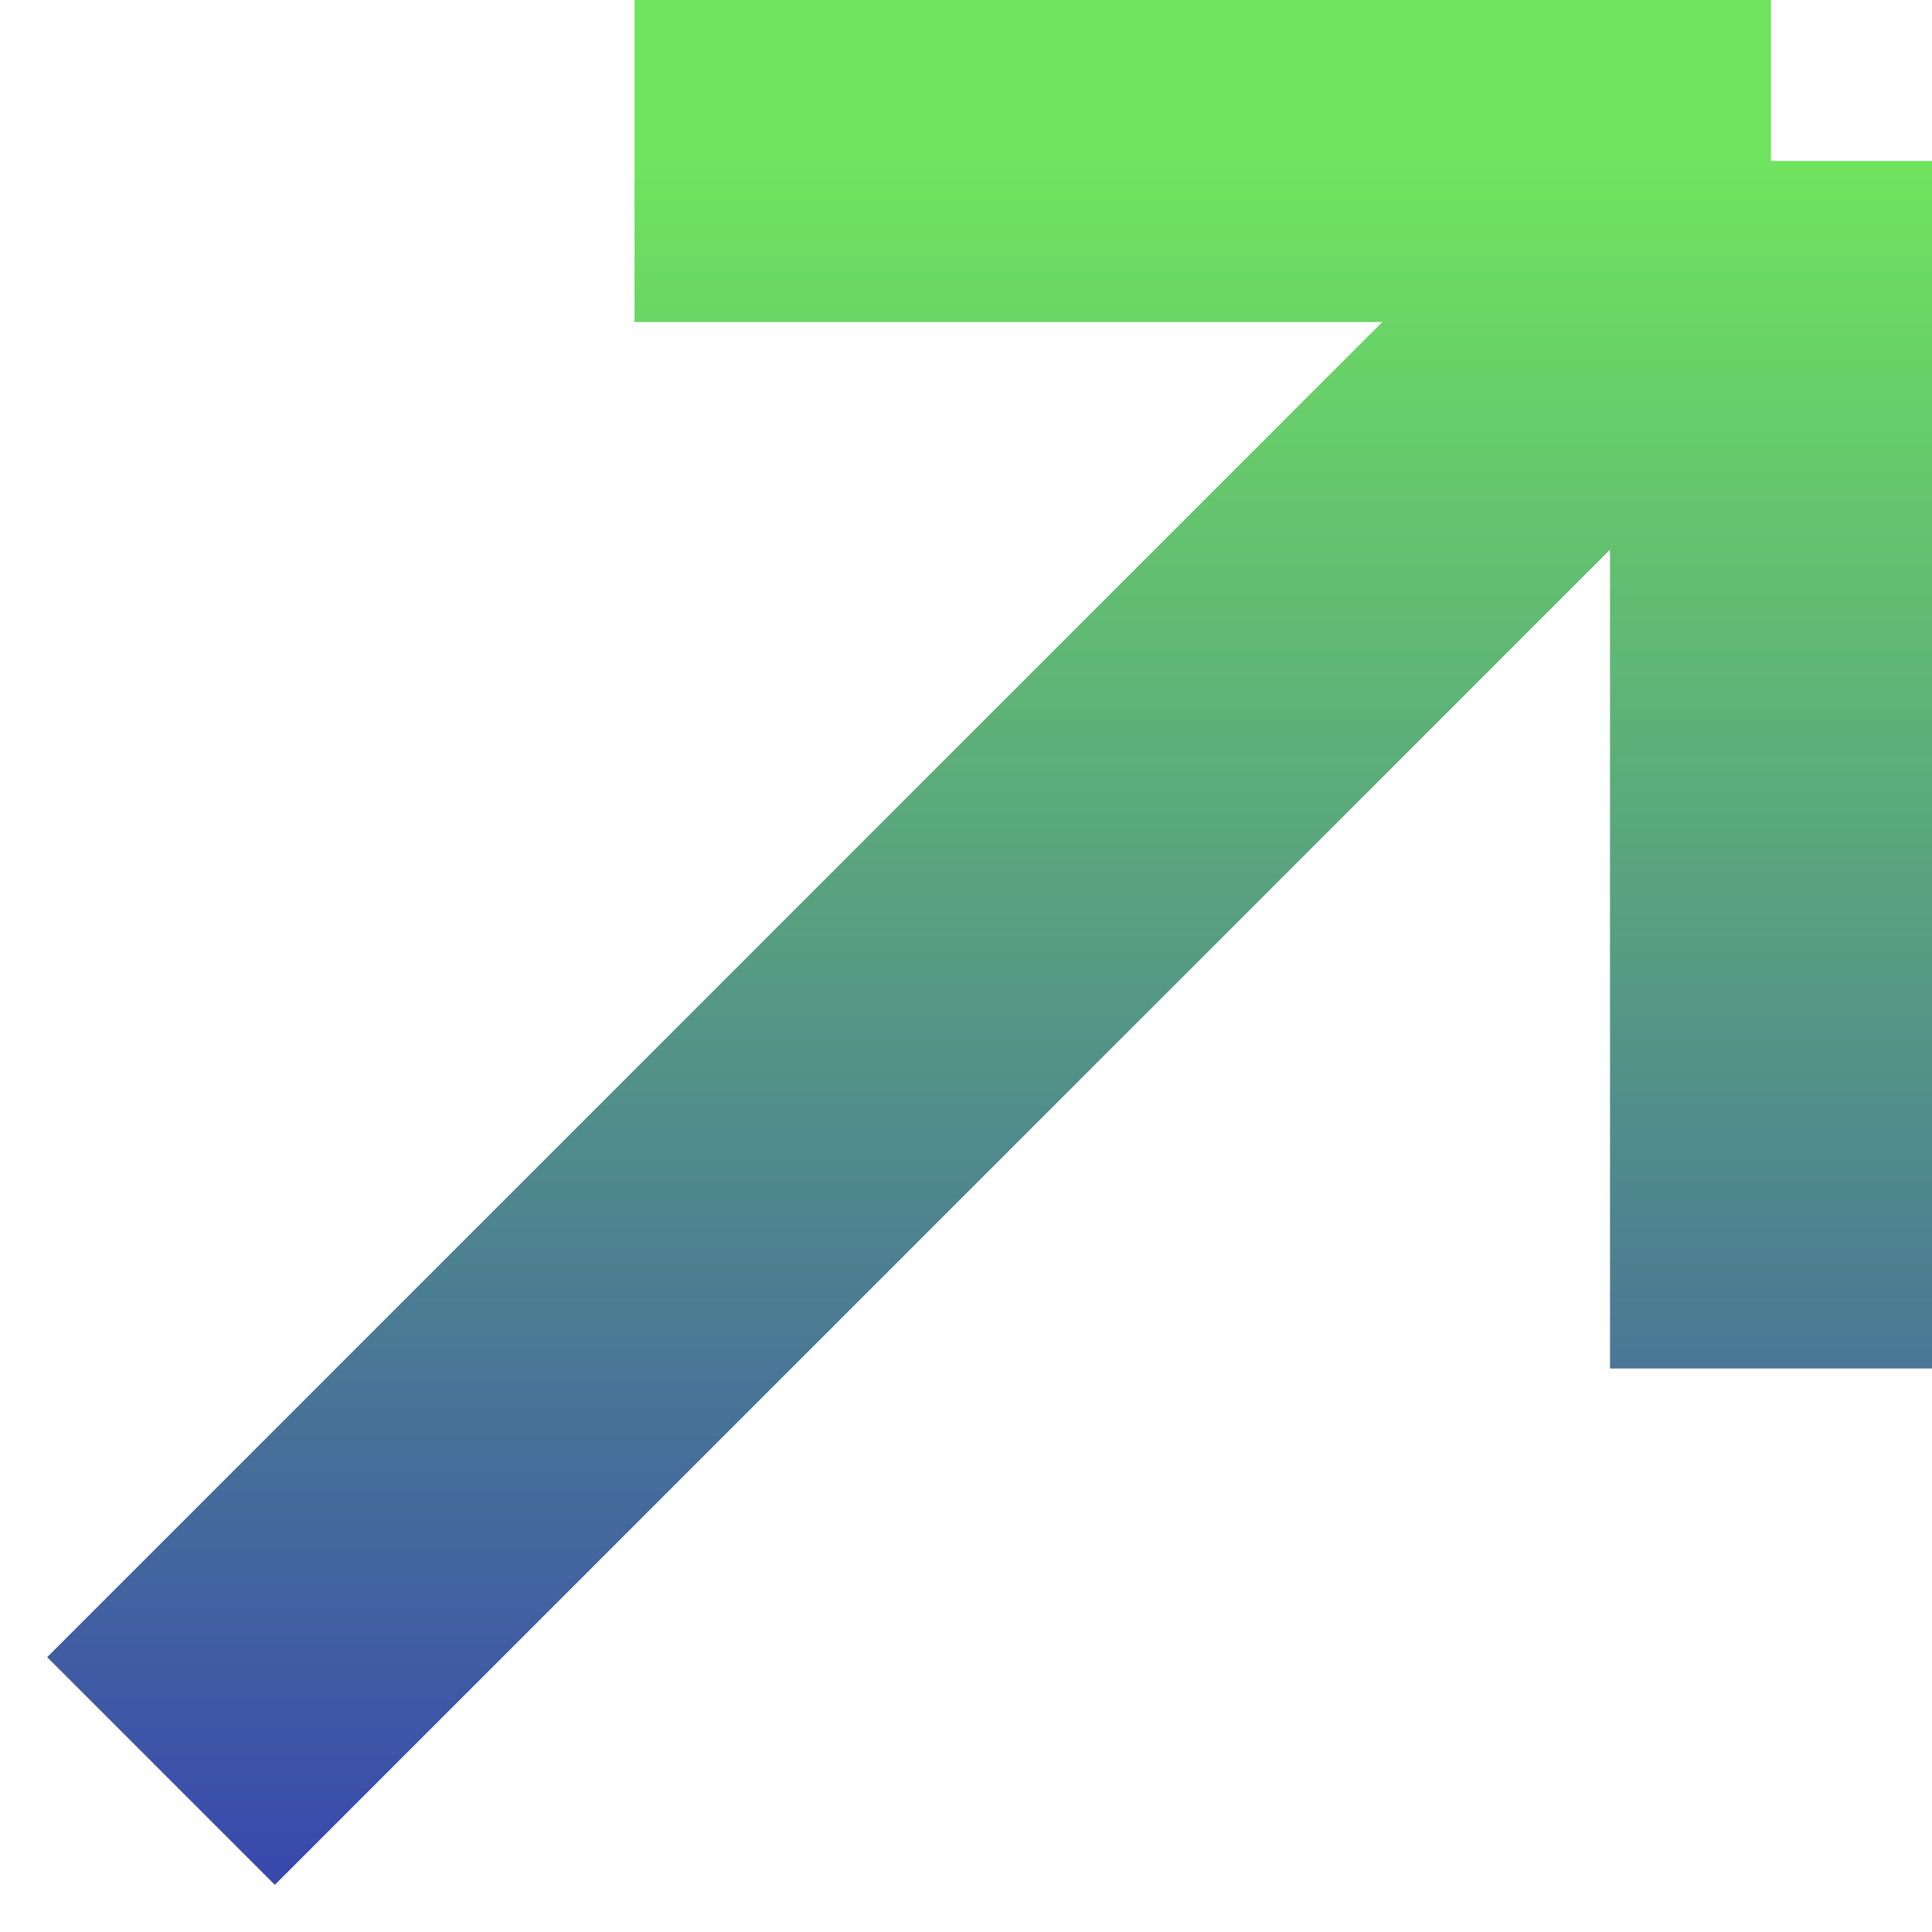
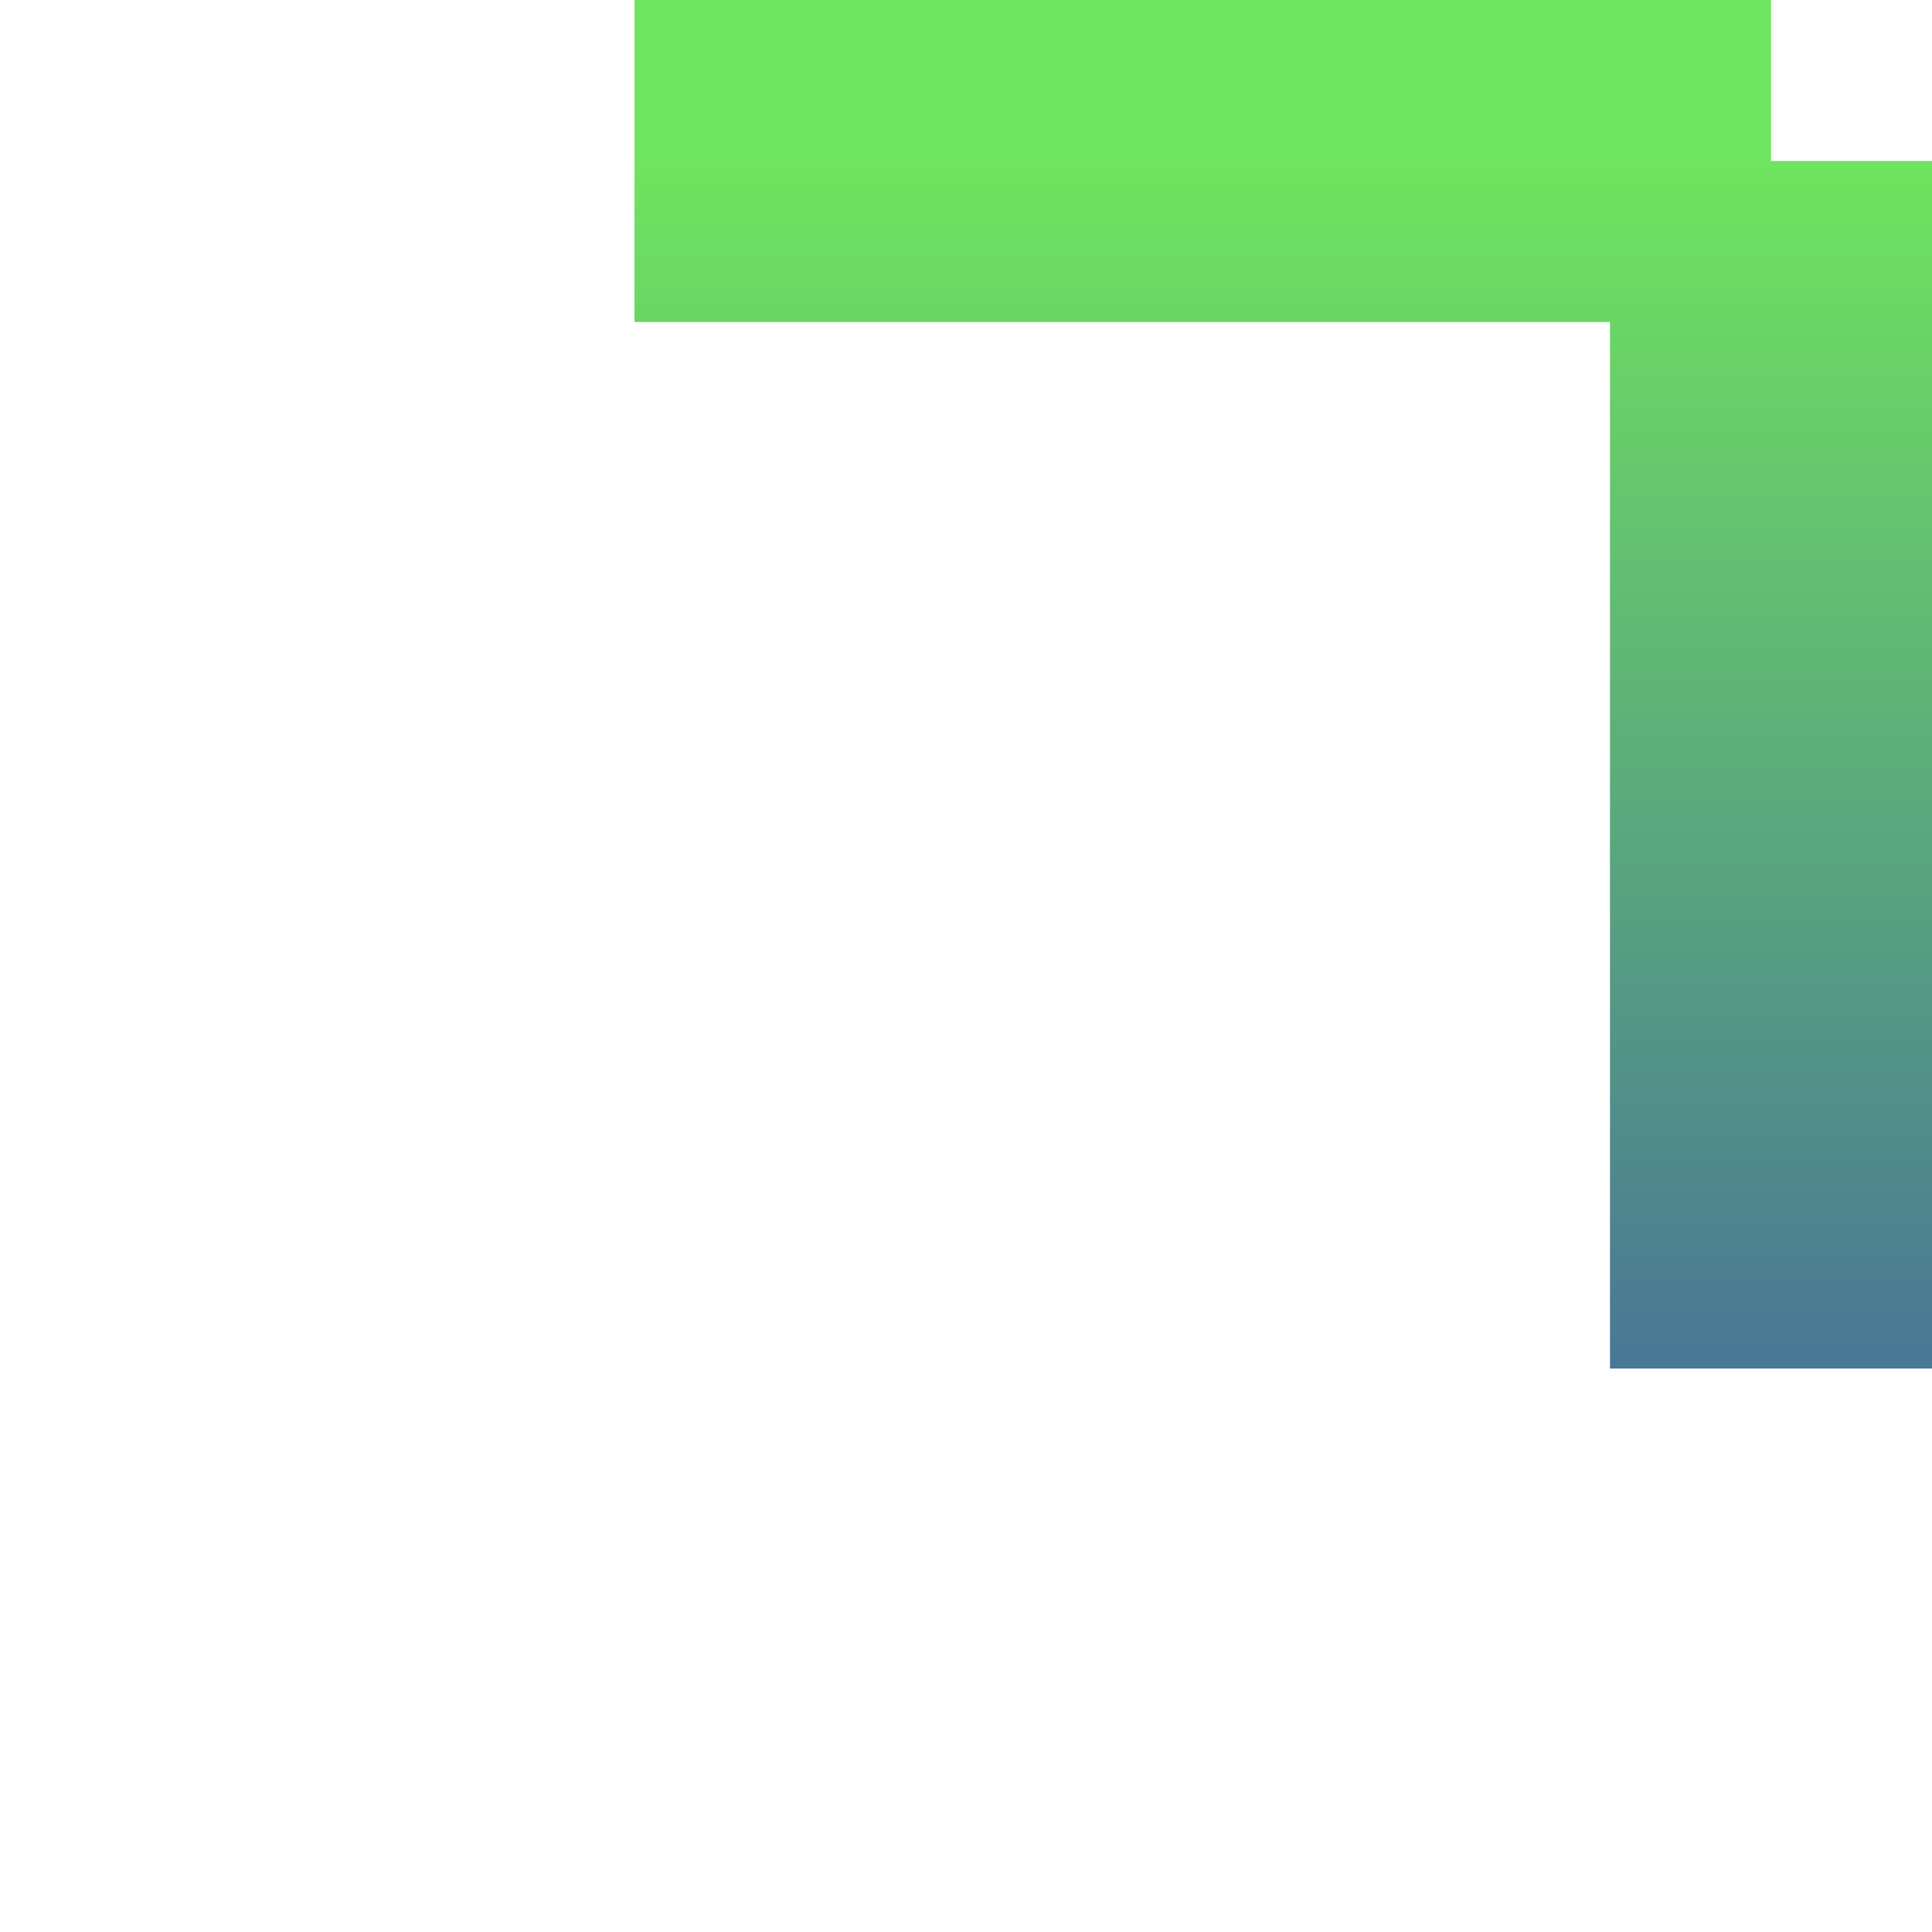
<svg xmlns="http://www.w3.org/2000/svg" fill="none" viewBox="0 0 12 12">
-   <path stroke="url(#paint0_linear_288_97)" stroke-width="2" d="M3.941 1H11m0 0v7.5M11 1L1 11" />
+   <path stroke="url(#paint0_linear_288_97)" stroke-width="2" d="M3.941 1H11m0 0v7.5M11 1" />
  <defs>
    <linearGradient id="paint0_linear_288_97" x1="6.29" x2="6.29" y1="1" y2="11.63" gradientUnits="userSpaceOnUse">
      <stop stop-color="#6FE45E" />
      <stop offset="1" stop-color="#3949AD" />
      <stop offset="1" stop-opacity="0" />
      <stop offset="1" stop-color="#3949AD" />
    </linearGradient>
  </defs>
</svg>